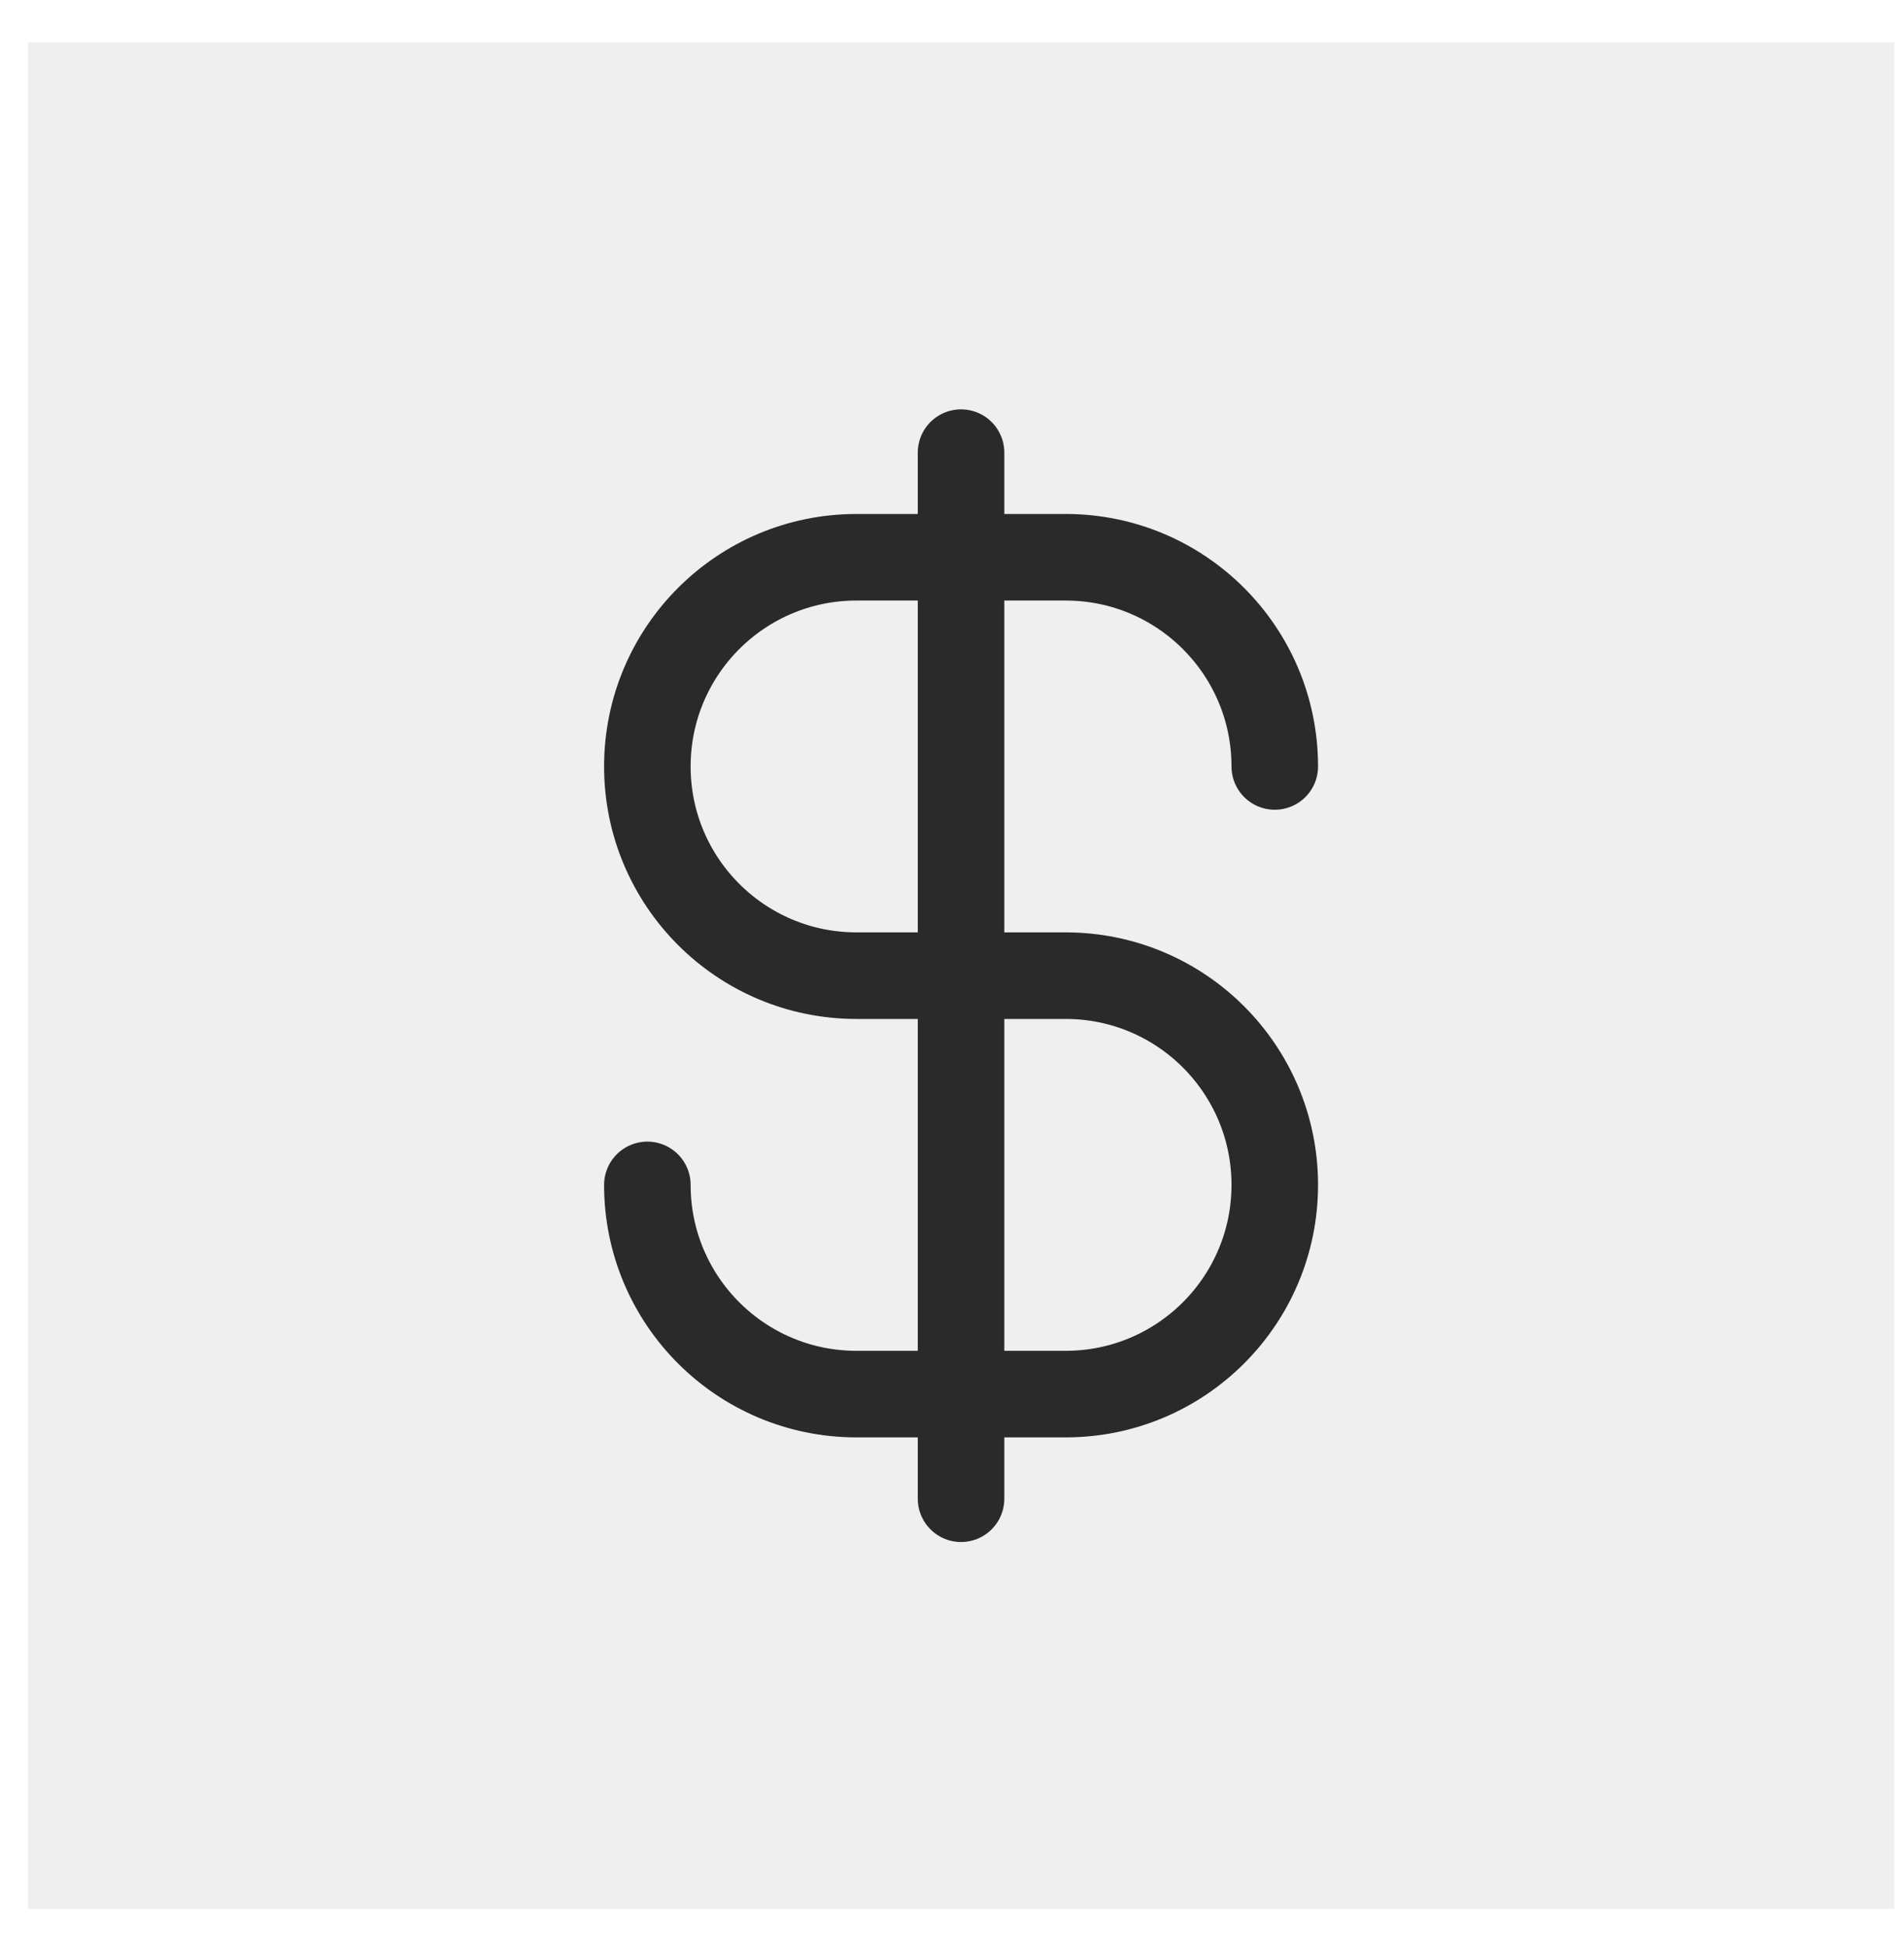
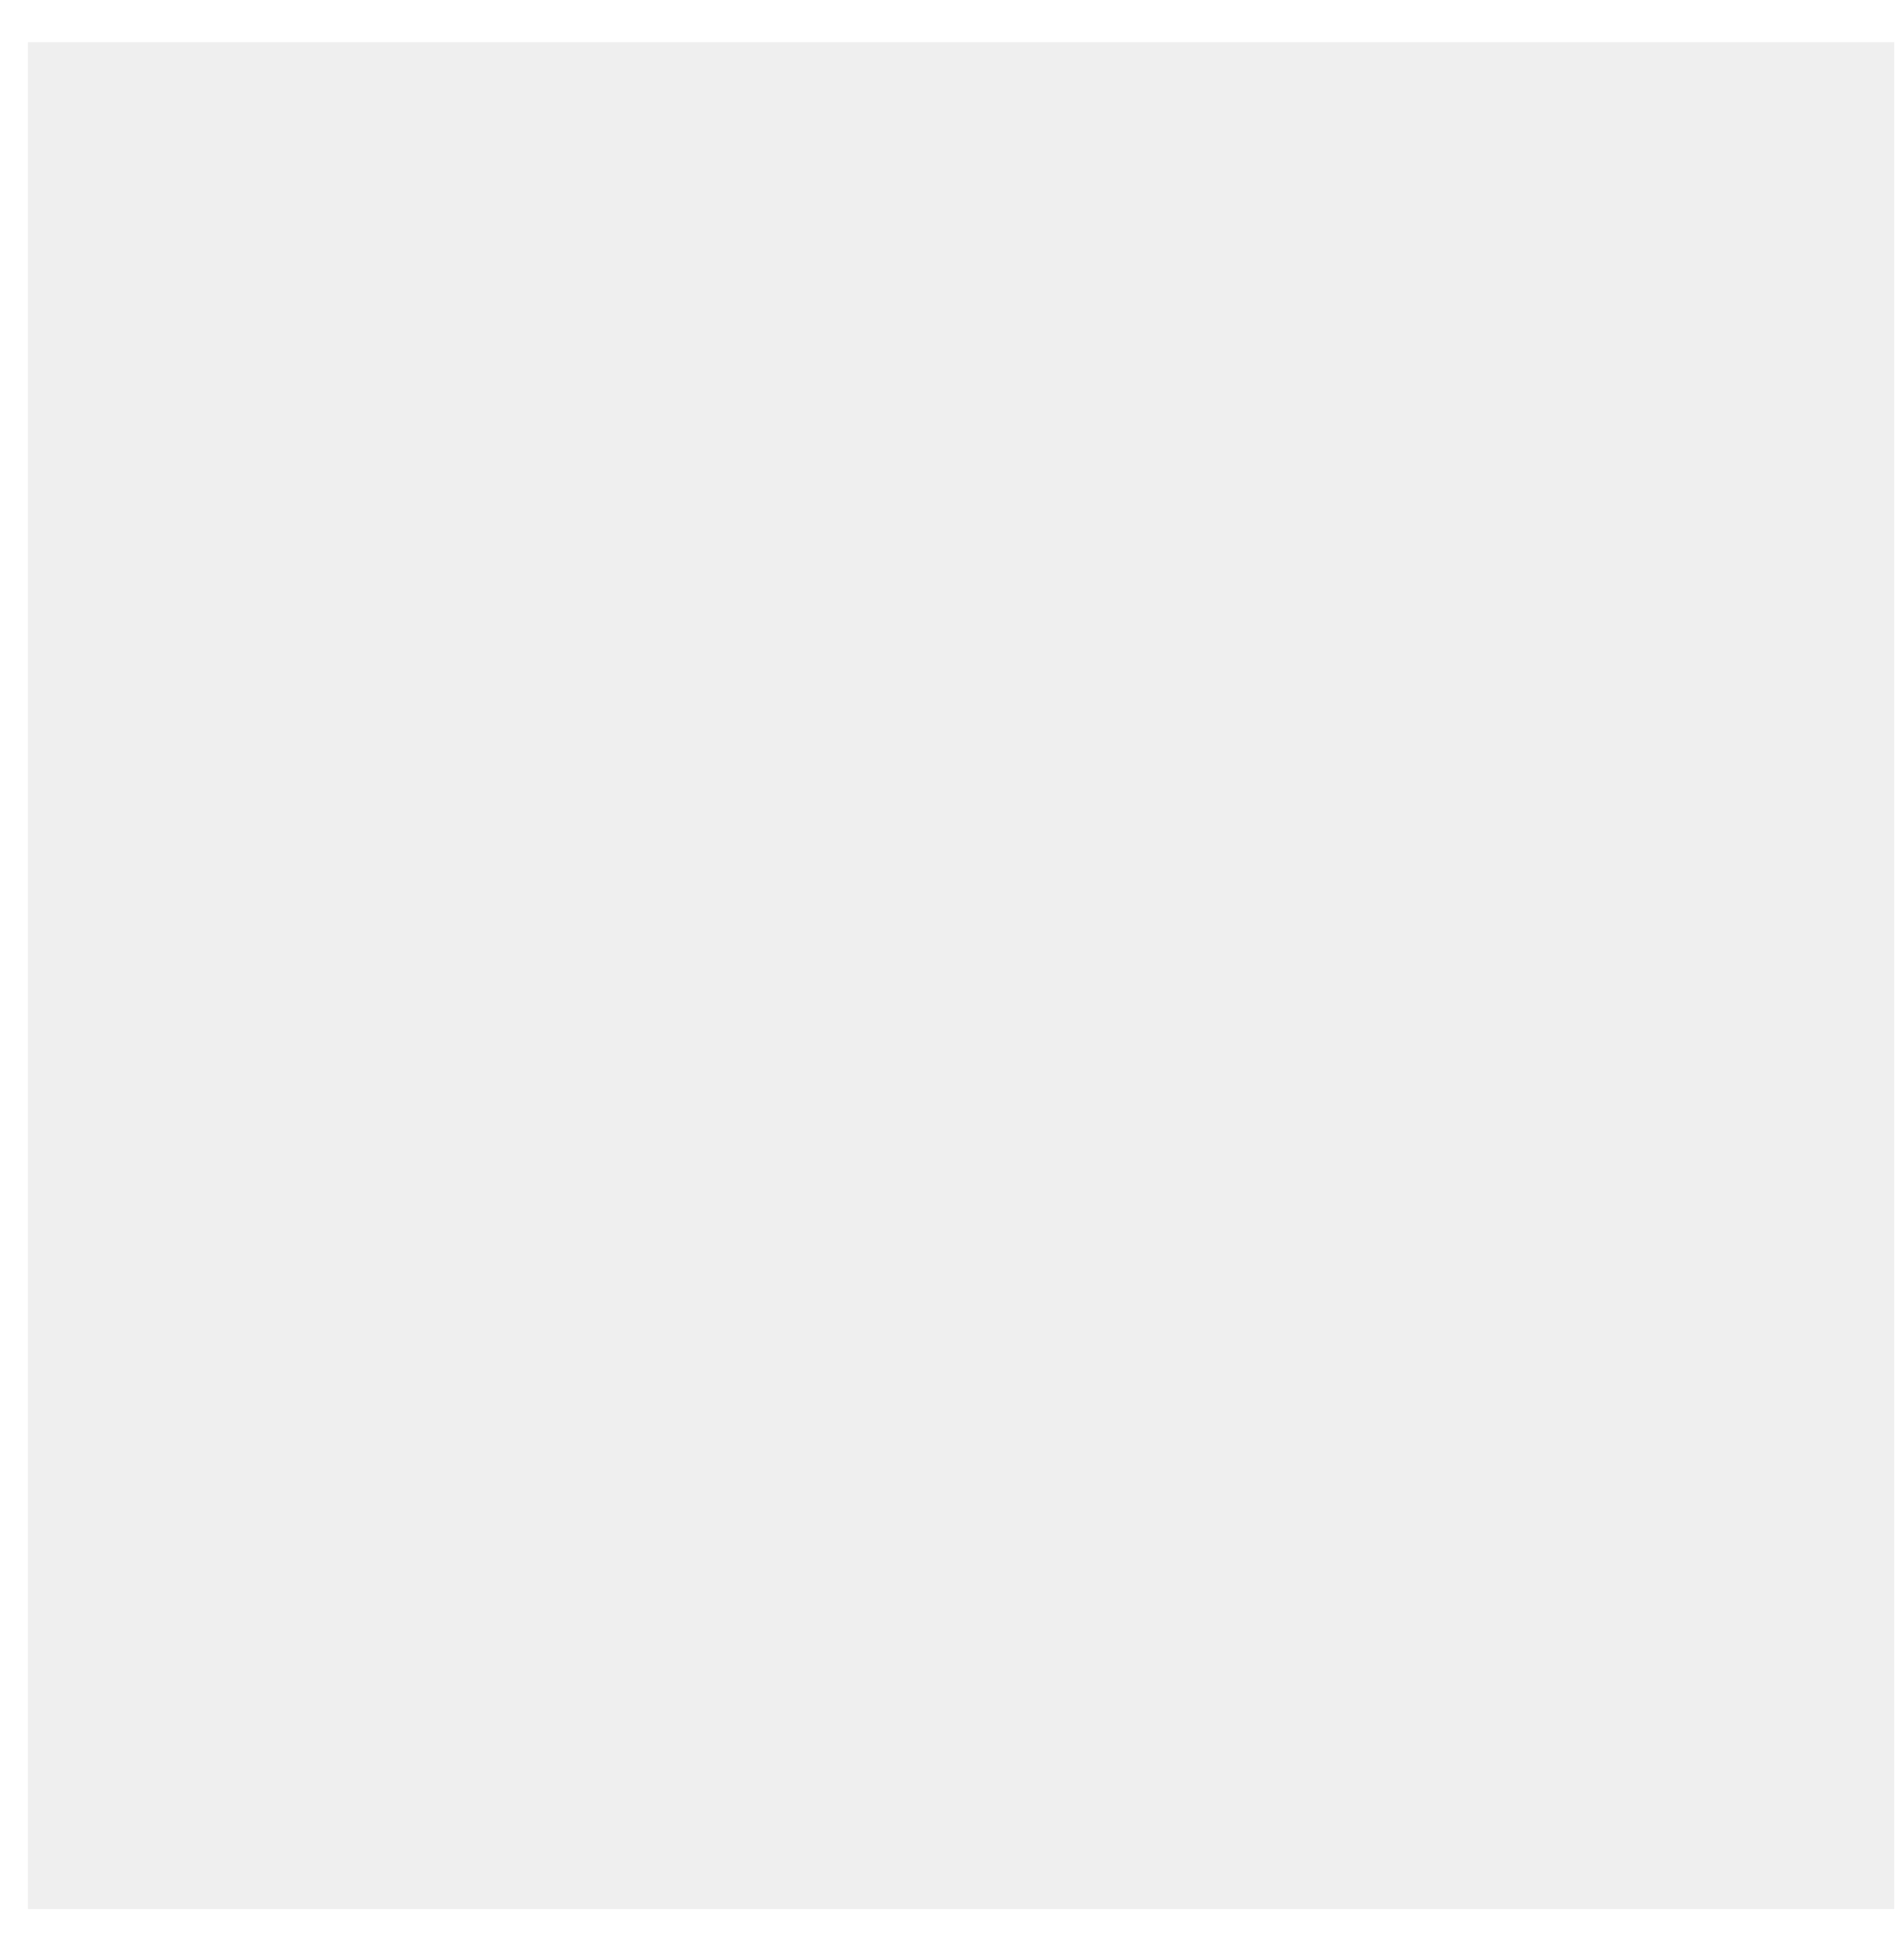
<svg xmlns="http://www.w3.org/2000/svg" width="44" height="45" viewBox="0 0 44 45" fill="none">
  <rect x="0.646" y="0.975" width="43.128" height="43.128" fill="#373737" fill-opacity="0.08" />
-   <path d="M14.96 27.374C14.96 30.043 17.123 32.207 19.793 32.207H24.626C27.296 32.207 29.459 30.043 29.459 27.374C29.459 24.704 27.296 22.54 24.626 22.54H19.793C17.123 22.54 14.96 20.376 14.96 17.707C14.96 15.038 17.123 12.874 19.793 12.874H24.626C27.296 12.874 29.459 15.038 29.459 17.707M22.209 10.457V34.624" stroke="#2A2A2A" stroke-width="2" stroke-linecap="round" stroke-linejoin="round" />
</svg>